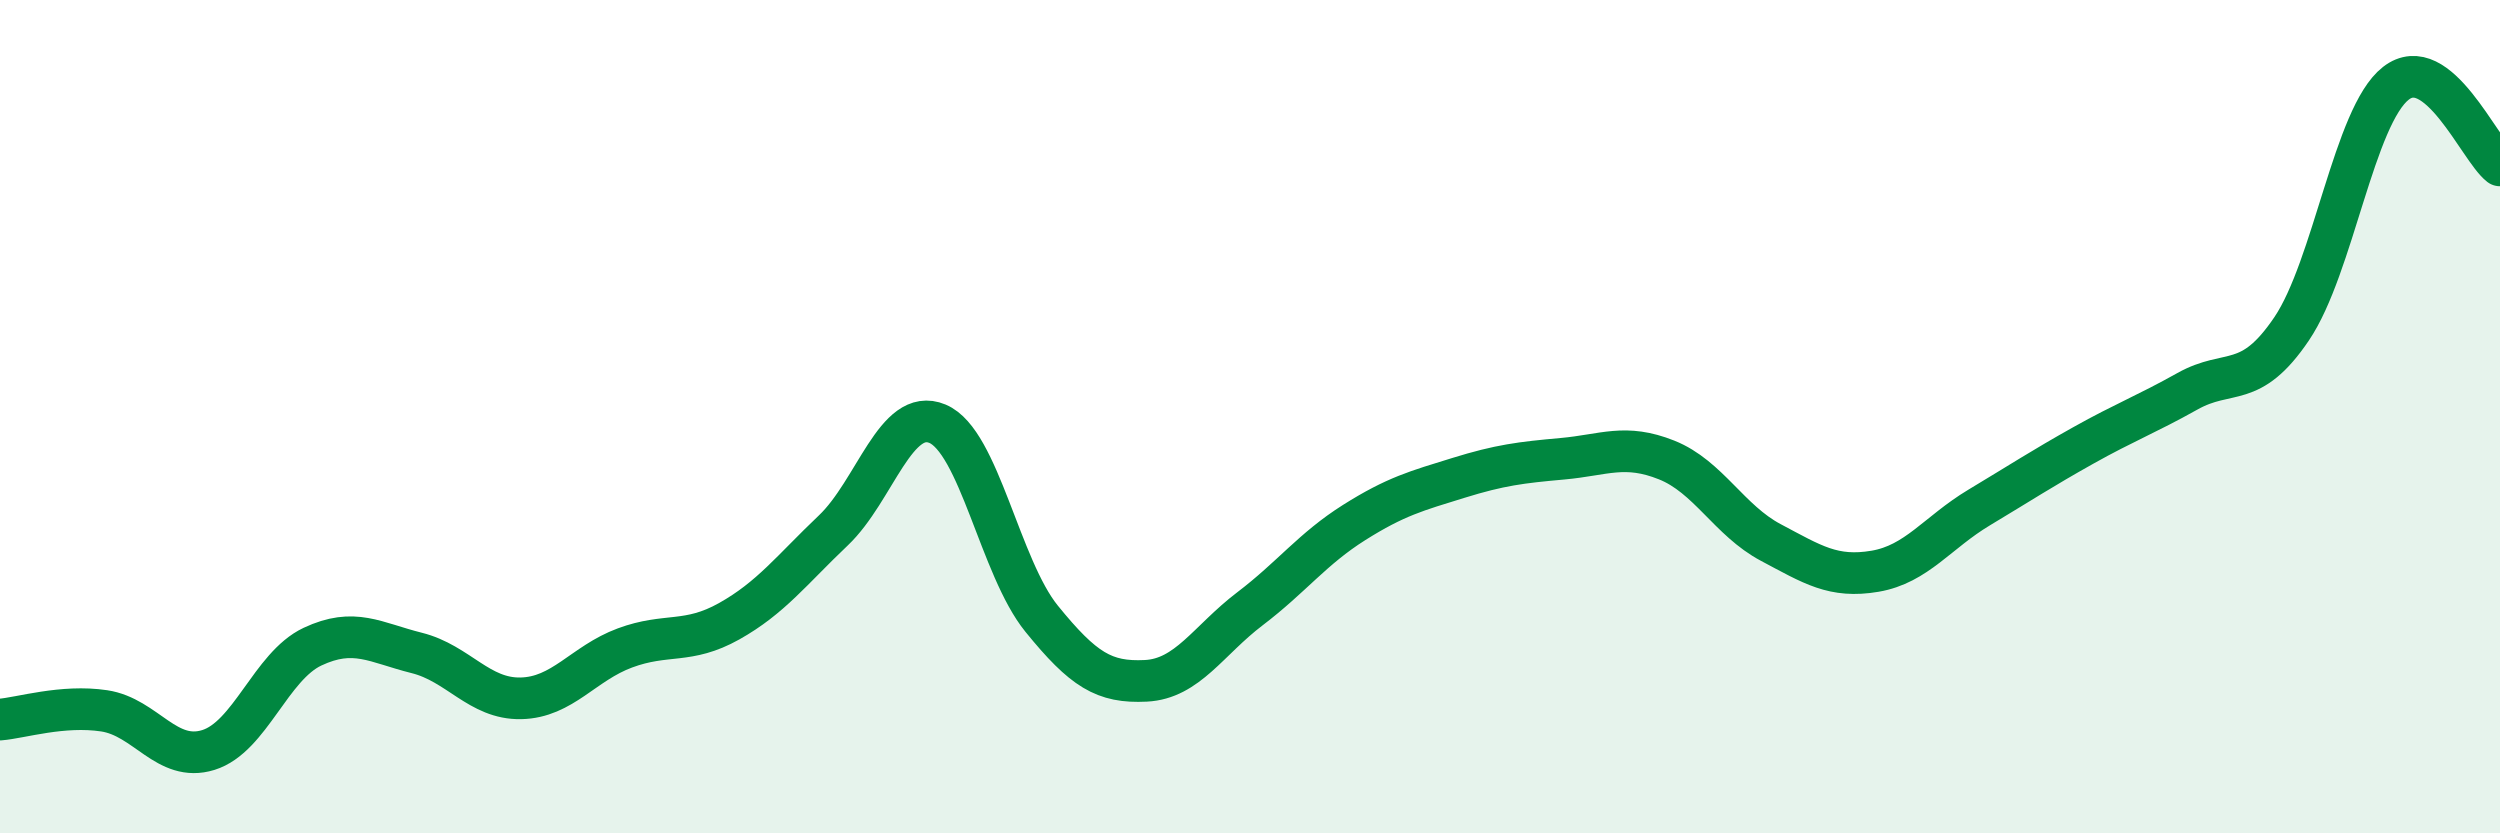
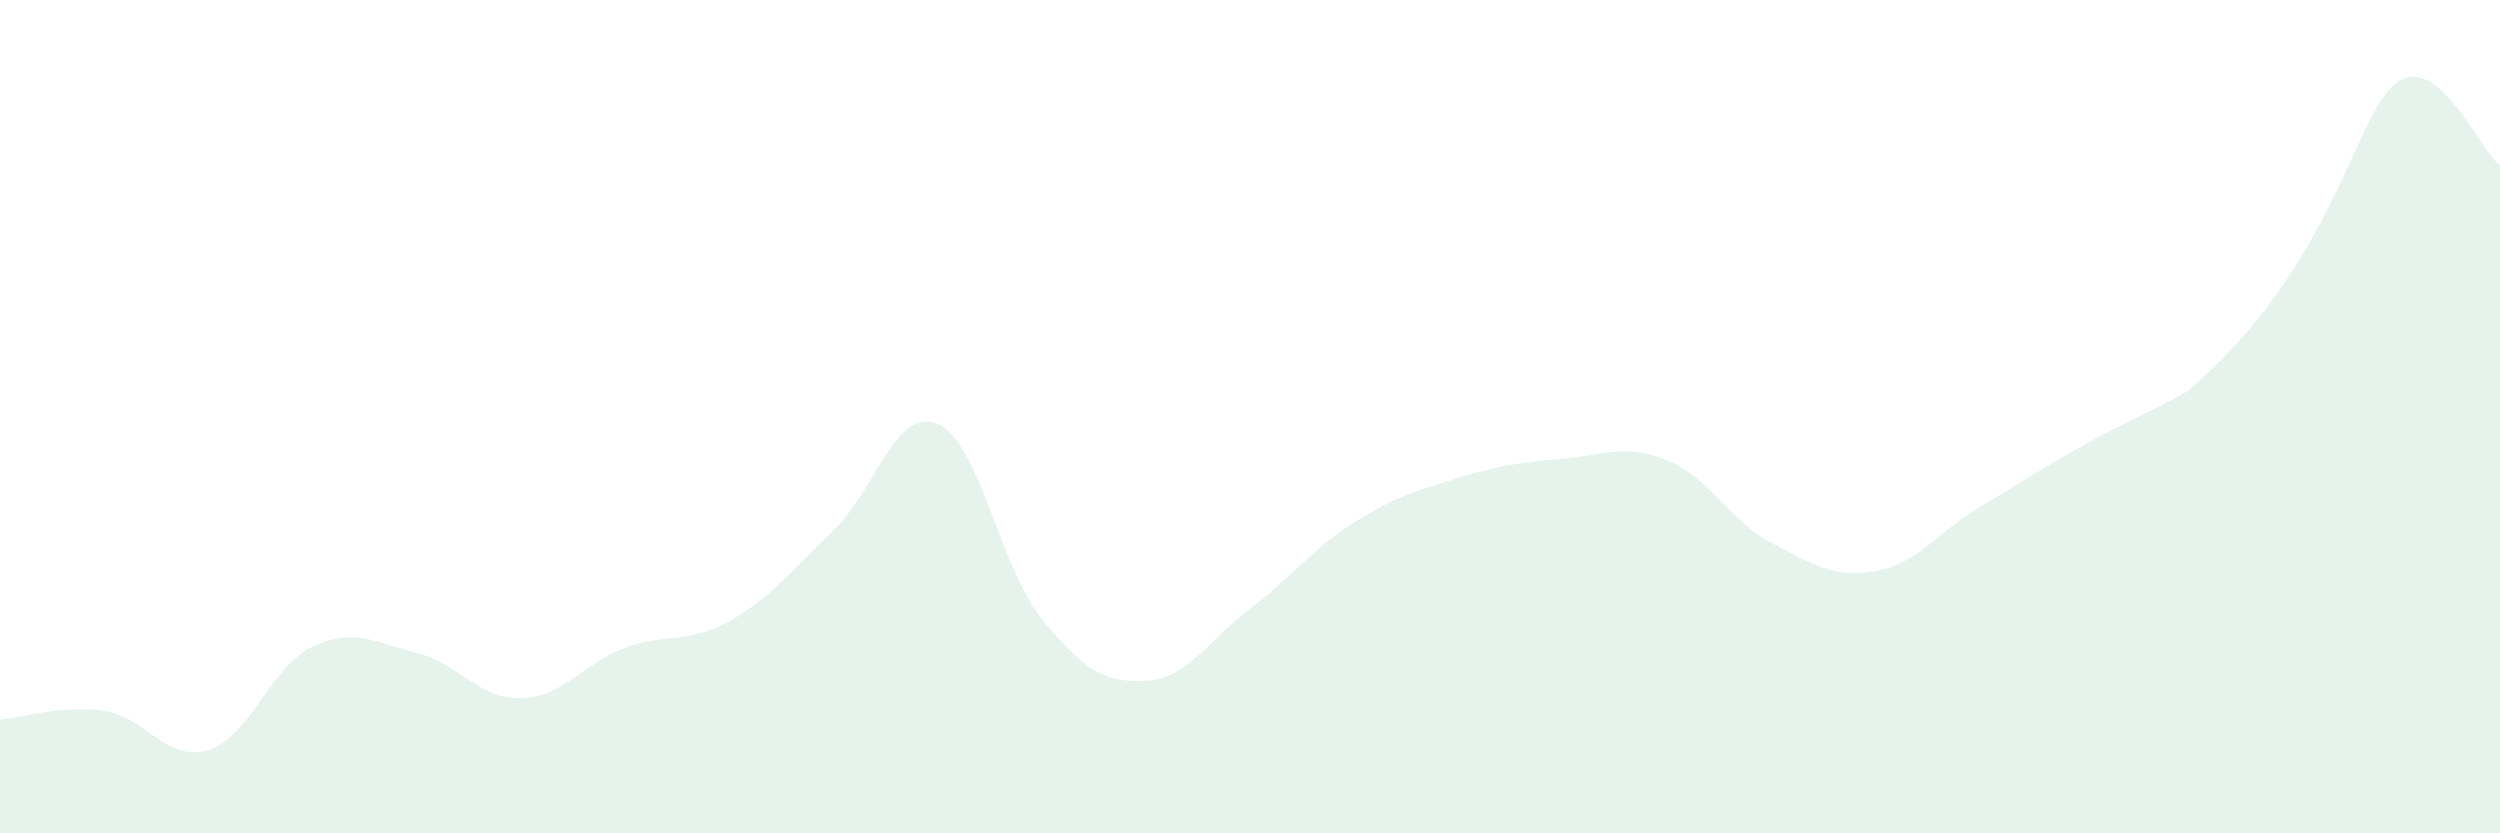
<svg xmlns="http://www.w3.org/2000/svg" width="60" height="20" viewBox="0 0 60 20">
-   <path d="M 0,17.27 C 0.5,17.23 1.5,16.91 2.5,17.06 C 3.5,17.21 4,18.31 5,18 C 6,17.69 6.5,15.99 7.5,15.52 C 8.5,15.05 9,15.42 10,15.67 C 11,15.92 11.5,16.78 12.5,16.76 C 13.5,16.74 14,15.92 15,15.55 C 16,15.18 16.5,15.47 17.5,14.91 C 18.5,14.35 19,13.68 20,12.73 C 21,11.78 21.5,9.75 22.5,10.17 C 23.5,10.59 24,13.62 25,14.85 C 26,16.08 26.5,16.39 27.5,16.34 C 28.5,16.29 29,15.37 30,14.61 C 31,13.85 31.5,13.17 32.5,12.54 C 33.5,11.91 34,11.78 35,11.47 C 36,11.16 36.5,11.1 37.5,11.01 C 38.5,10.92 39,10.64 40,11.04 C 41,11.44 41.5,12.49 42.5,13.02 C 43.5,13.55 44,13.88 45,13.71 C 46,13.54 46.5,12.78 47.5,12.18 C 48.5,11.58 49,11.25 50,10.69 C 51,10.13 51.5,9.95 52.5,9.39 C 53.5,8.83 54,9.37 55,7.89 C 56,6.41 56.5,2.78 57.5,2 C 58.5,1.22 59.5,3.58 60,3.97L60 20L0 20Z" fill="#008740" opacity="0.1" stroke-linecap="round" stroke-linejoin="round" />
-   <path d="M 0,17.27 C 0.5,17.23 1.5,16.91 2.5,17.06 C 3.5,17.21 4,18.31 5,18 C 6,17.69 6.5,15.99 7.5,15.52 C 8.5,15.05 9,15.42 10,15.67 C 11,15.92 11.5,16.78 12.5,16.76 C 13.5,16.74 14,15.92 15,15.55 C 16,15.18 16.5,15.47 17.5,14.91 C 18.5,14.35 19,13.68 20,12.73 C 21,11.78 21.5,9.75 22.5,10.17 C 23.5,10.59 24,13.62 25,14.85 C 26,16.08 26.5,16.39 27.5,16.34 C 28.5,16.29 29,15.37 30,14.61 C 31,13.85 31.5,13.17 32.5,12.54 C 33.5,11.91 34,11.78 35,11.47 C 36,11.16 36.5,11.1 37.5,11.01 C 38.5,10.92 39,10.64 40,11.04 C 41,11.44 41.5,12.49 42.5,13.02 C 43.5,13.55 44,13.88 45,13.71 C 46,13.54 46.5,12.78 47.5,12.18 C 48.5,11.58 49,11.25 50,10.69 C 51,10.13 51.5,9.95 52.5,9.39 C 53.5,8.83 54,9.37 55,7.89 C 56,6.41 56.5,2.78 57.5,2 C 58.5,1.22 59.5,3.58 60,3.97" stroke="#008740" stroke-width="1" fill="none" stroke-linecap="round" stroke-linejoin="round" />
+   <path d="M 0,17.27 C 0.5,17.23 1.5,16.91 2.5,17.06 C 3.5,17.21 4,18.31 5,18 C 6,17.69 6.5,15.99 7.5,15.52 C 8.5,15.05 9,15.42 10,15.67 C 11,15.92 11.5,16.78 12.5,16.76 C 13.5,16.74 14,15.92 15,15.55 C 16,15.18 16.5,15.47 17.5,14.91 C 18.5,14.35 19,13.68 20,12.73 C 21,11.78 21.5,9.75 22.5,10.17 C 23.5,10.59 24,13.62 25,14.85 C 26,16.08 26.5,16.39 27.5,16.34 C 28.5,16.29 29,15.37 30,14.61 C 31,13.85 31.5,13.17 32.5,12.54 C 33.5,11.91 34,11.78 35,11.47 C 36,11.16 36.5,11.1 37.5,11.01 C 38.5,10.92 39,10.64 40,11.04 C 41,11.44 41.5,12.49 42.5,13.02 C 43.5,13.55 44,13.88 45,13.71 C 46,13.54 46.5,12.78 47.5,12.18 C 48.5,11.58 49,11.25 50,10.69 C 51,10.13 51.5,9.95 52.5,9.39 C 56,6.41 56.5,2.78 57.5,2 C 58.5,1.22 59.5,3.58 60,3.97L60 20L0 20Z" fill="#008740" opacity="0.1" stroke-linecap="round" stroke-linejoin="round" />
</svg>